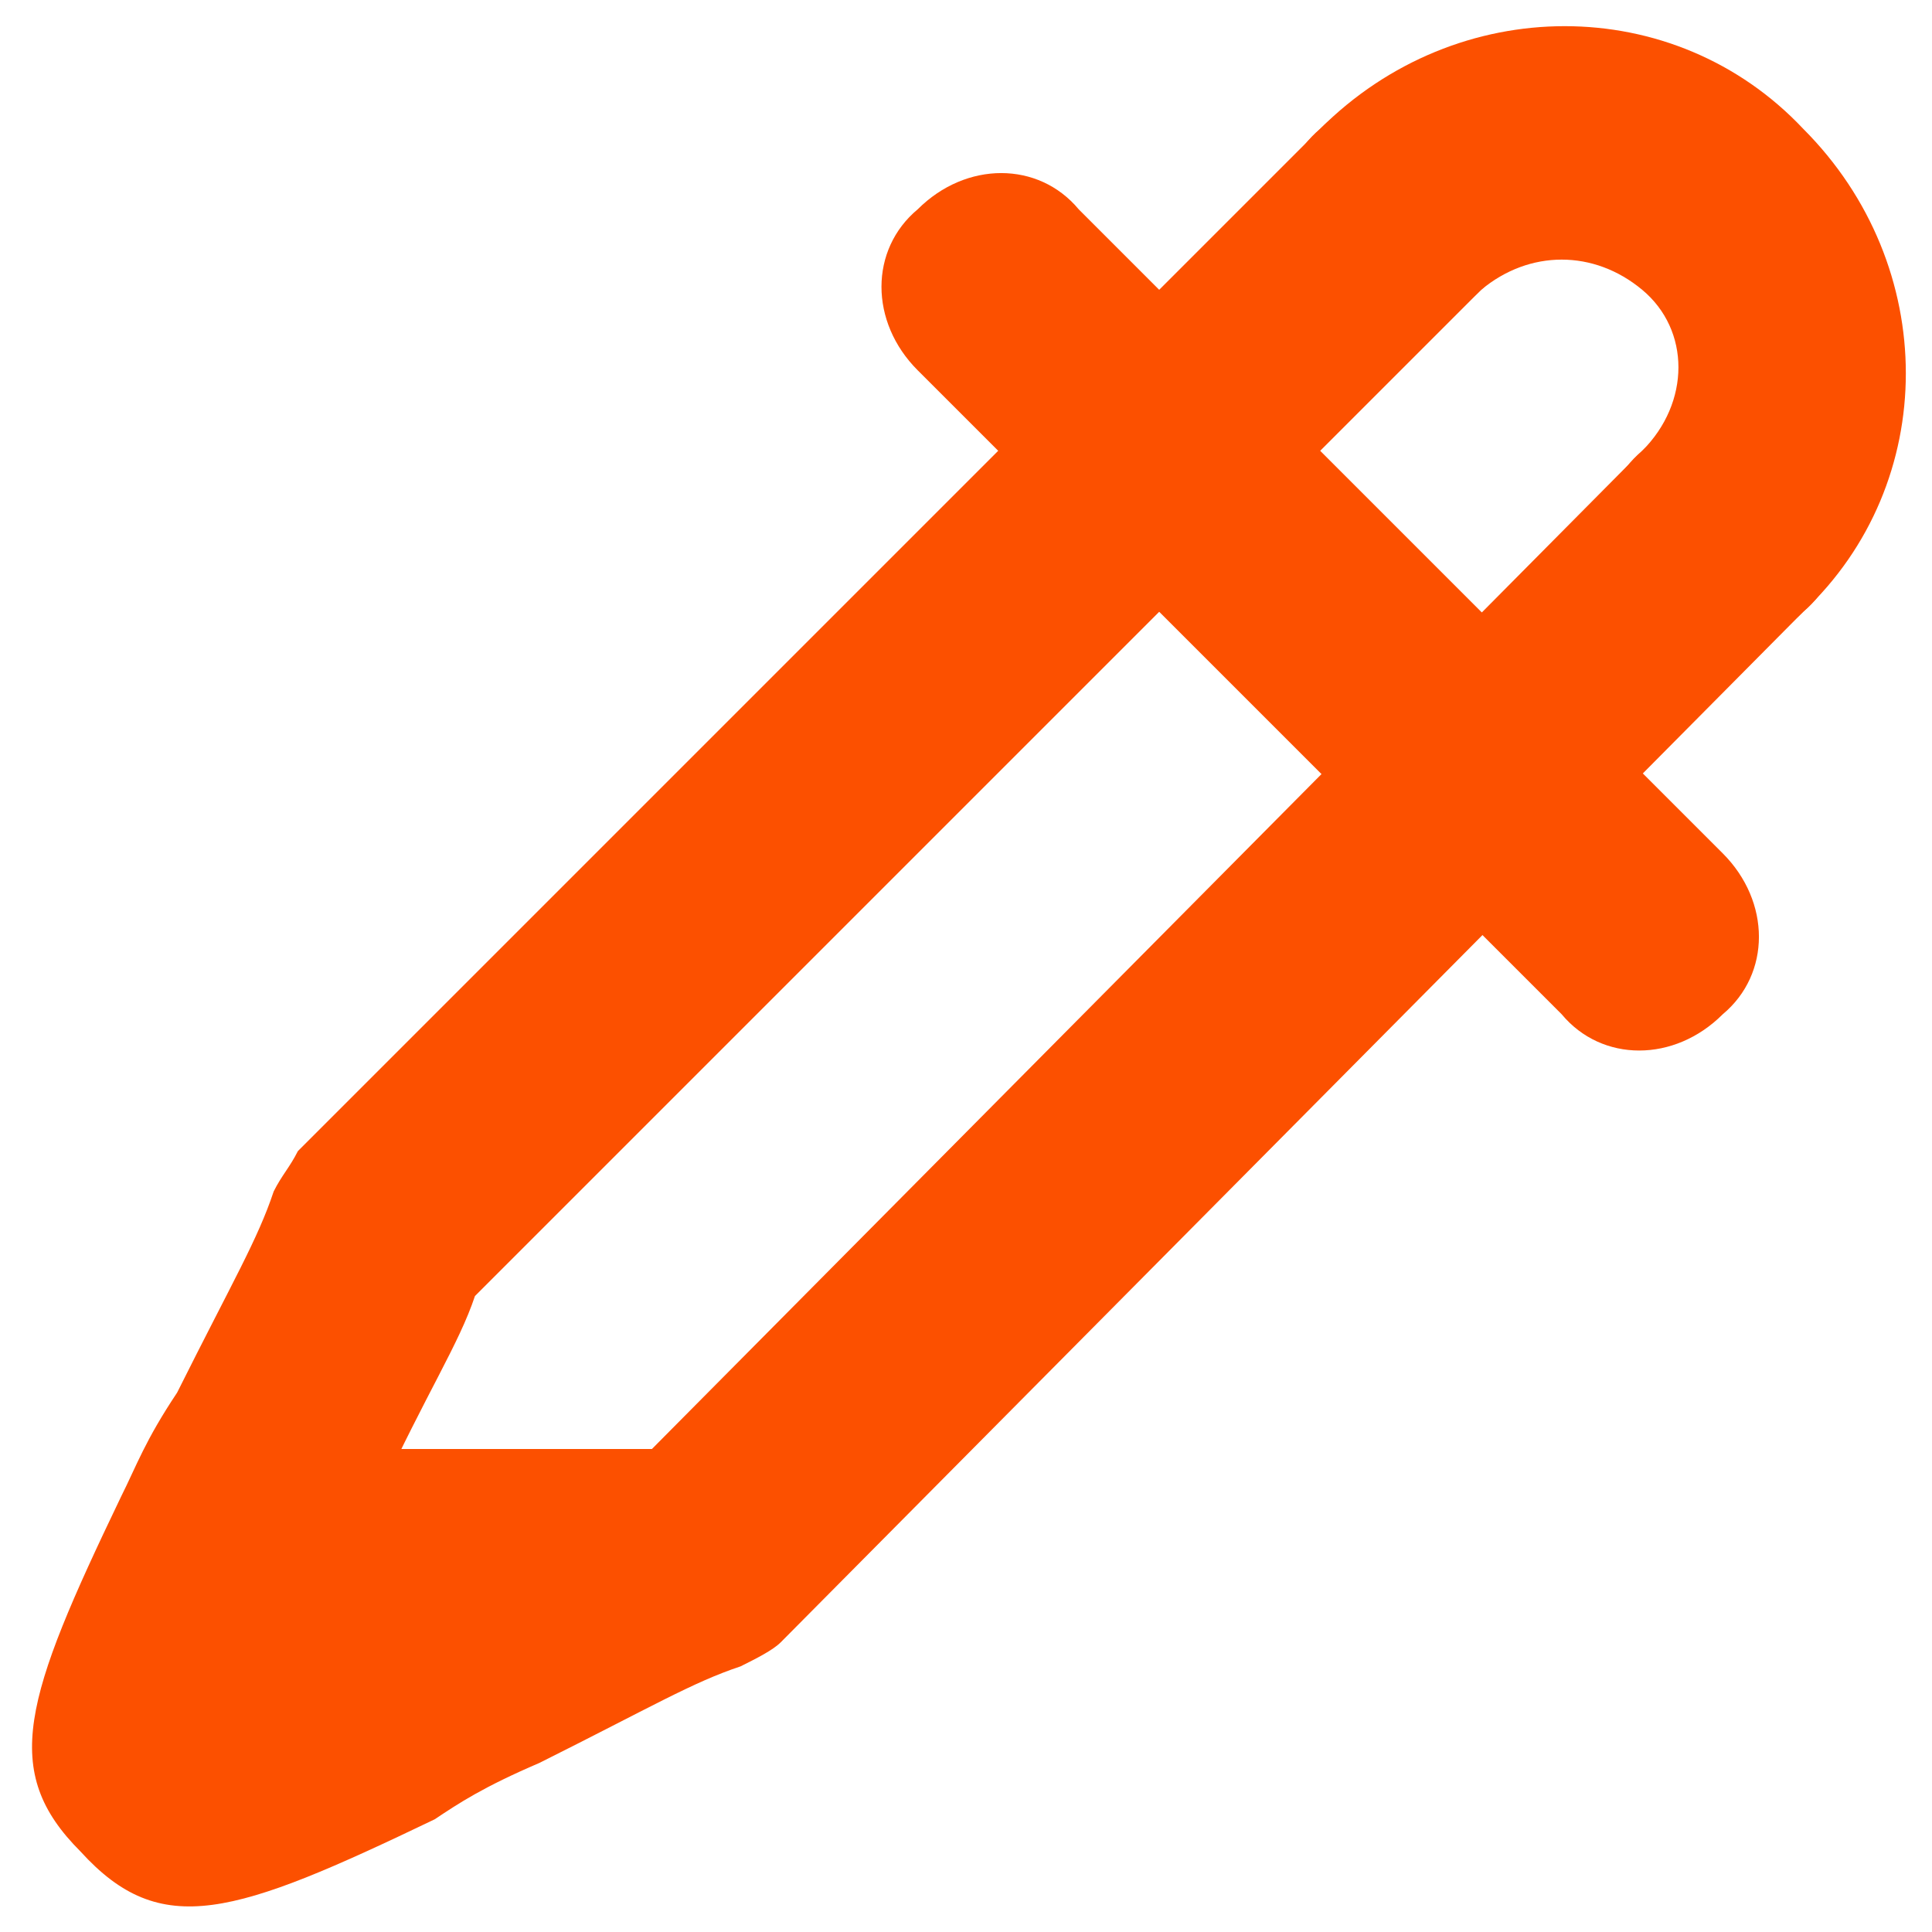
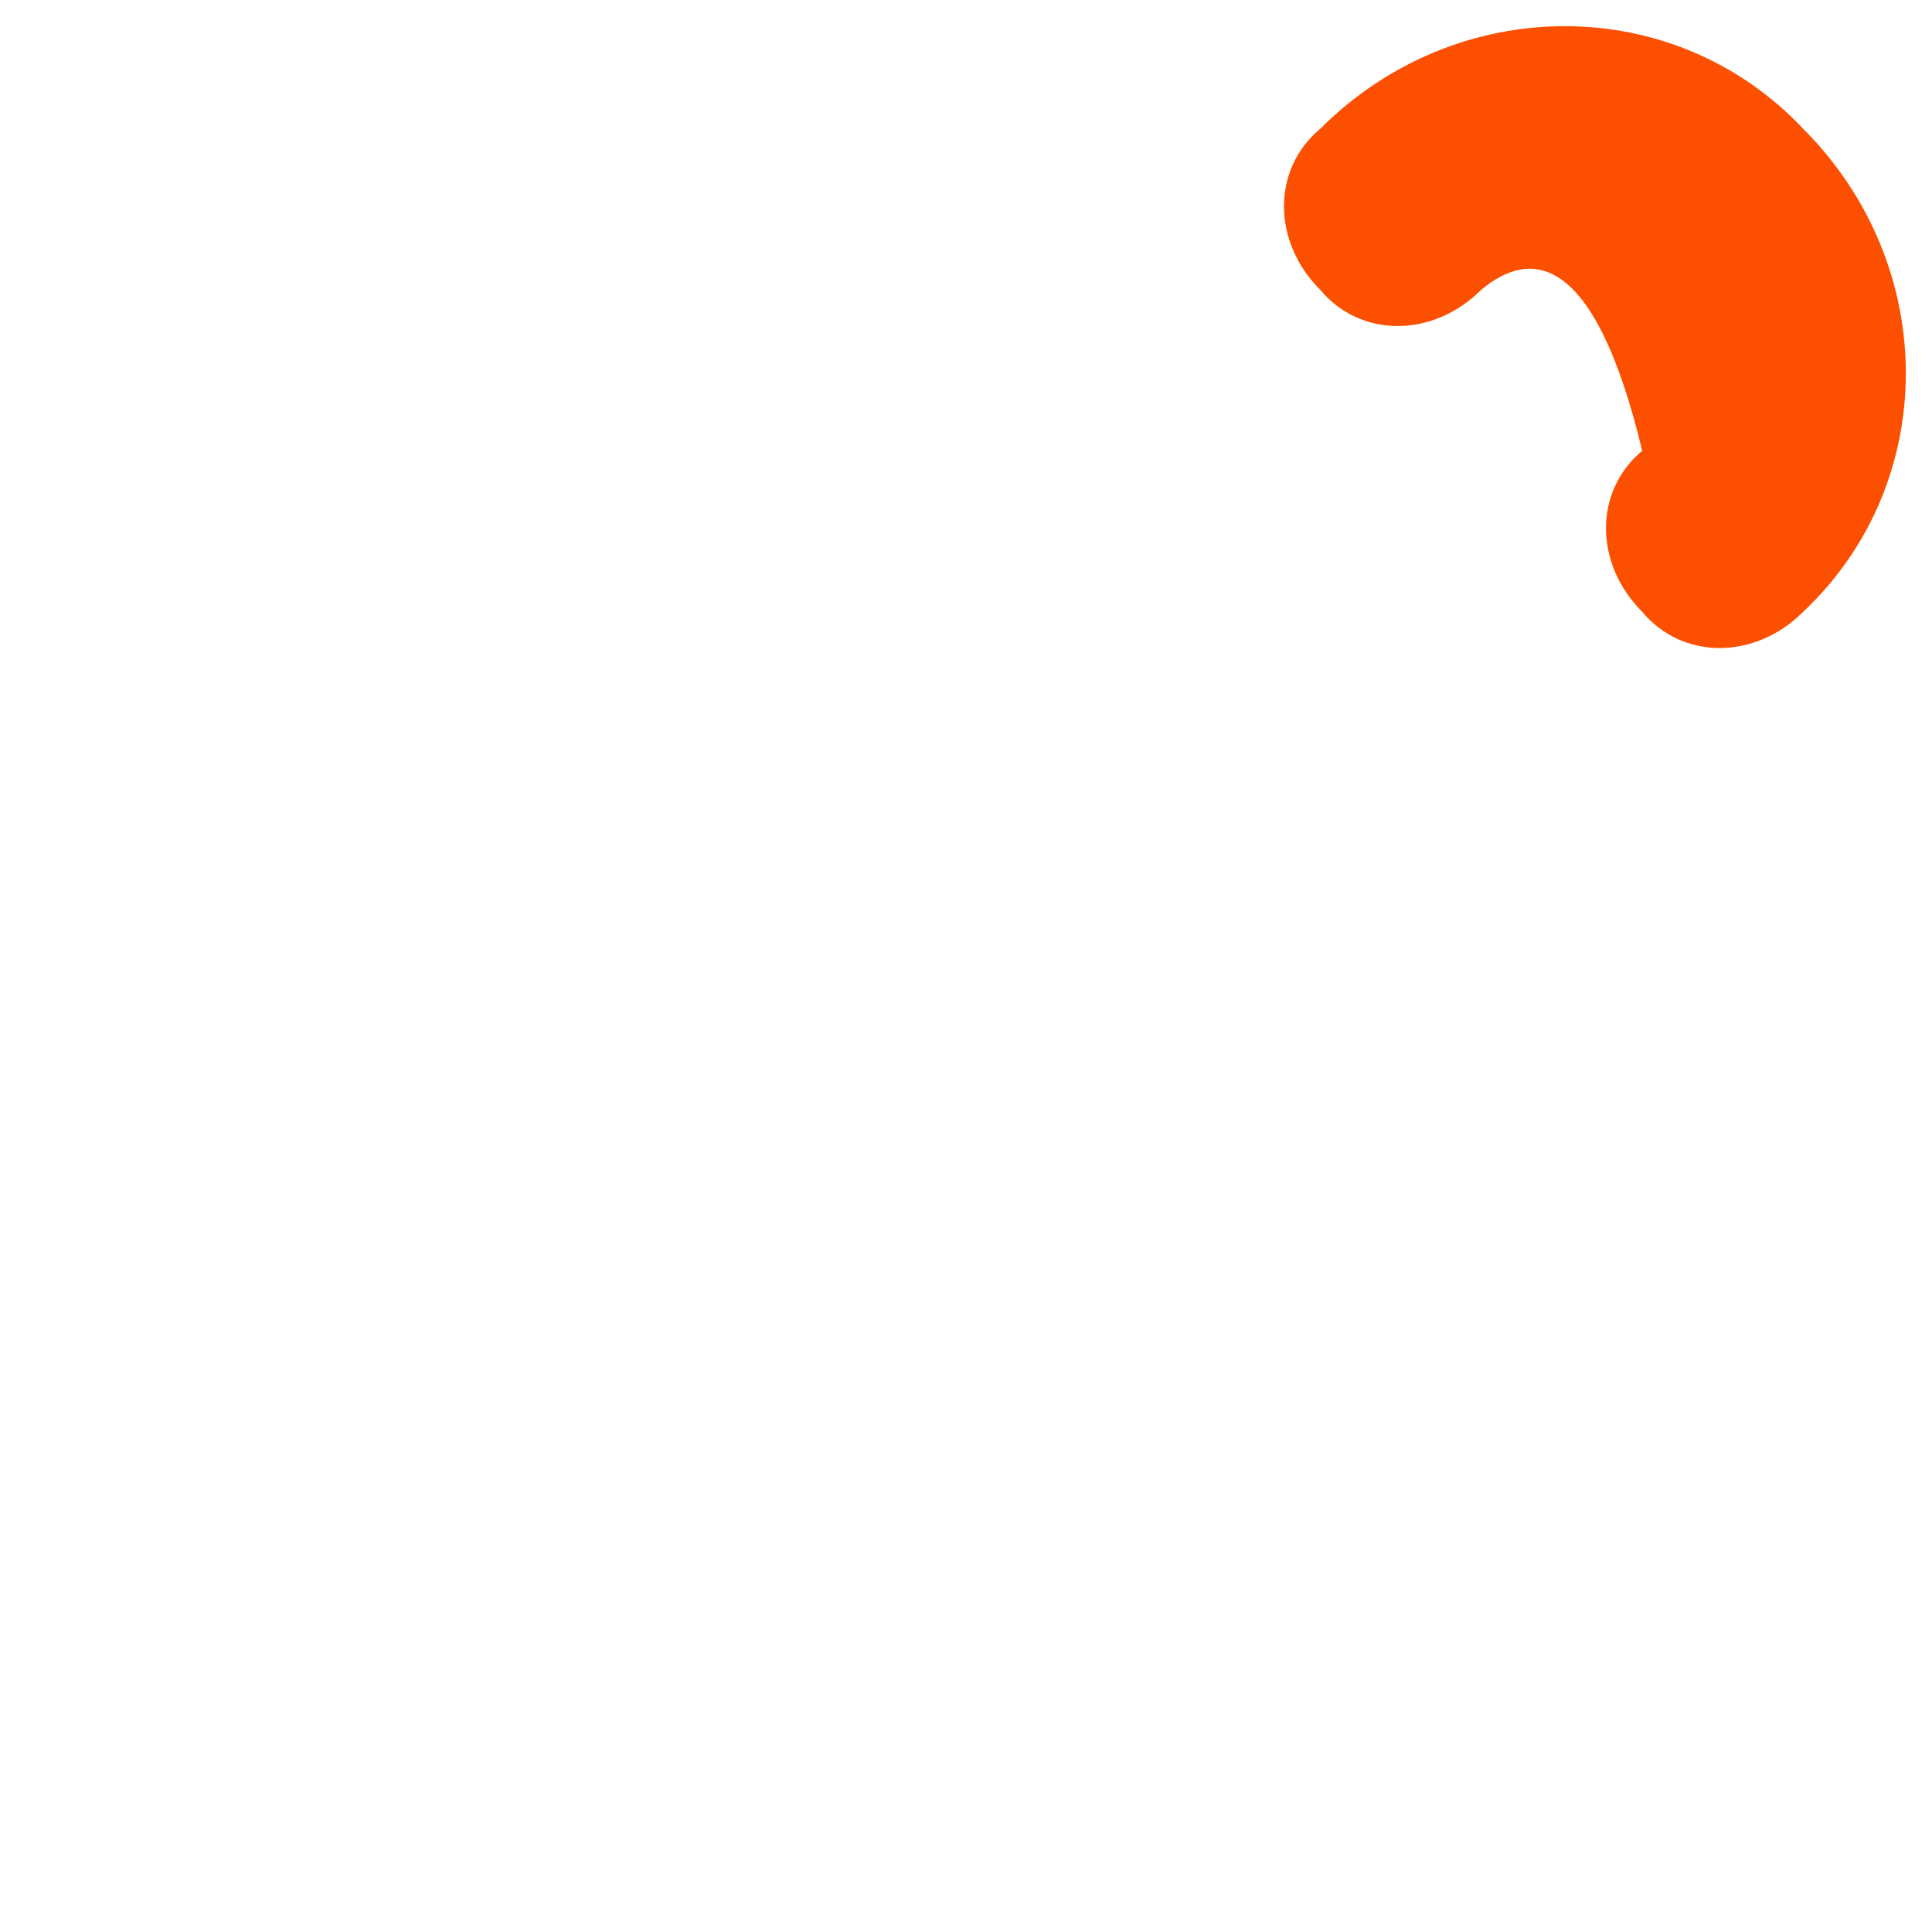
<svg xmlns="http://www.w3.org/2000/svg" version="1.1" id="Layer_1" x="0px" y="0px" viewBox="0 0 24 24" style="enable-background:new 0 0 24 24;" xml:space="preserve">
  <style type="text/css">
	.st0{fill-rule:evenodd;clip-rule:evenodd;fill:#FC5000;}
	.st1{fill:#FC5000;}
</style>
-   <path class="st0" d="M8.7,19.3c-2.2,0.9-6,3.4-6.7,2.7c-0.4-0.4,0.5-2.2,1.4-4H10C9.7,18.4,9.3,18.8,8.7,19.3z" />
-   <path class="st1" d="M20.4,5.6c0.6-0.6,1.5-0.6,2,0c0.6,0.6,0.6,1.5,0,2L9.7,20.4c-0.1,0.1-0.3,0.2-0.5,0.3  c-0.6,0.2-1.1,0.5-2.5,1.2c-0.7,0.3-1,0.5-1.3,0.7C2.9,23.8,2,24.1,1,23c-1-1-0.7-1.9,0.5-4.4c0.2-0.4,0.3-0.7,0.7-1.3  c0.7-1.4,1-1.9,1.2-2.5c0.1-0.2,0.2-0.3,0.3-0.5L16.4,1.6c0.6-0.6,1.5-0.6,2,0s0.6,1.5,0,2L5.9,16.1c-0.2,0.6-0.6,1.2-1.2,2.5  c-0.3,0.7-0.5,0.9-0.7,1.3C4,20,4,20,3.9,20.1C4,20.1,4.1,20,4.1,20c0.3-0.2,0.6-0.3,1.3-0.6c1.2-0.6,1.9-1,2.5-1.2L20.4,5.6z" />
-   <path class="st1" d="M18.4,3.6c-0.6,0.6-1.5,0.6-2,0c-0.6-0.6-0.6-1.5,0-2c1.7-1.7,4.4-1.7,6,0c1.7,1.7,1.7,4.4,0,6  c-0.6,0.6-1.5,0.6-2,0c-0.6-0.6-0.6-1.5,0-2c0.6-0.6,0.6-1.5,0-2C19.8,3.1,19,3.1,18.4,3.6z" />
-   <path class="st1" d="M11.4,4.6c-0.6-0.6-0.6-1.5,0-2c0.6-0.6,1.5-0.6,2,0l8,8c0.6,0.6,0.6,1.5,0,2c-0.6,0.6-1.5,0.6-2,0L11.4,4.6z" />
+   <path class="st1" d="M18.4,3.6c-0.6,0.6-1.5,0.6-2,0c-0.6-0.6-0.6-1.5,0-2c1.7-1.7,4.4-1.7,6,0c1.7,1.7,1.7,4.4,0,6  c-0.6,0.6-1.5,0.6-2,0c-0.6-0.6-0.6-1.5,0-2C19.8,3.1,19,3.1,18.4,3.6z" />
</svg>